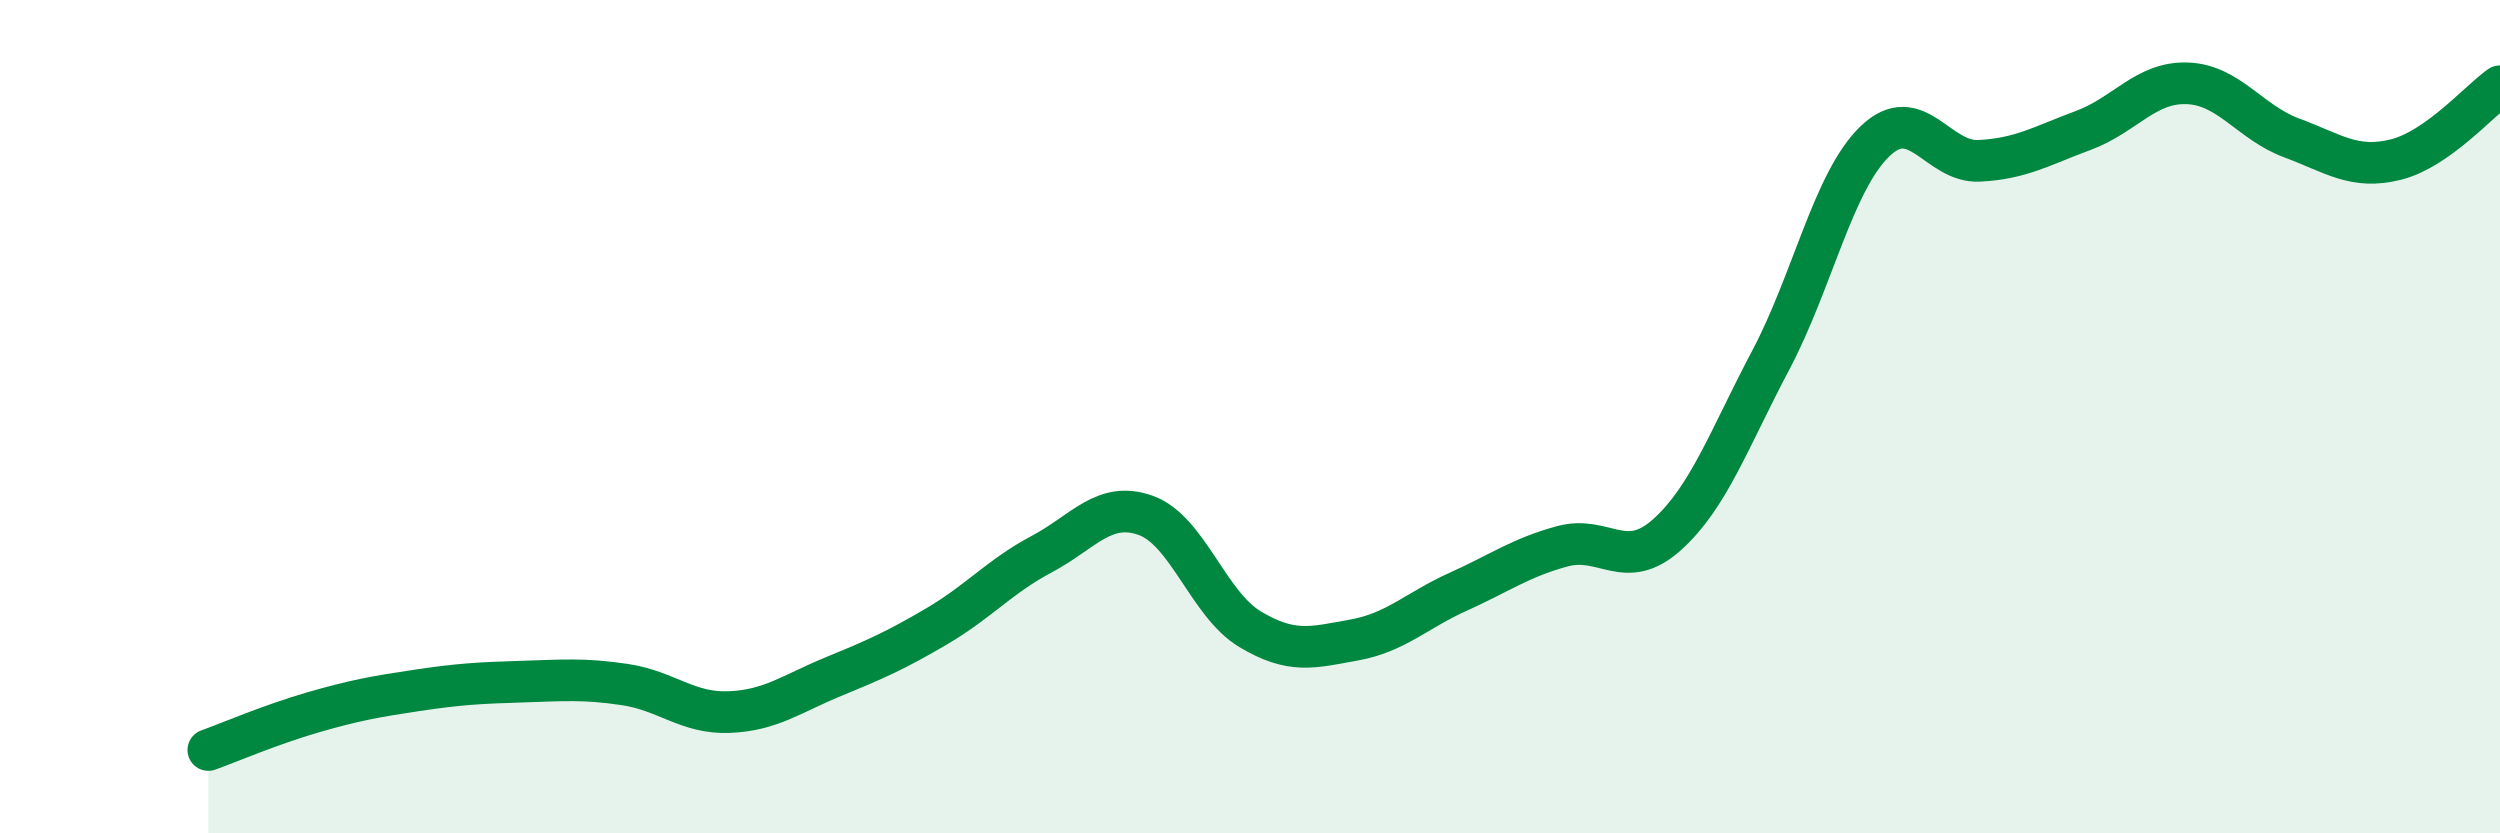
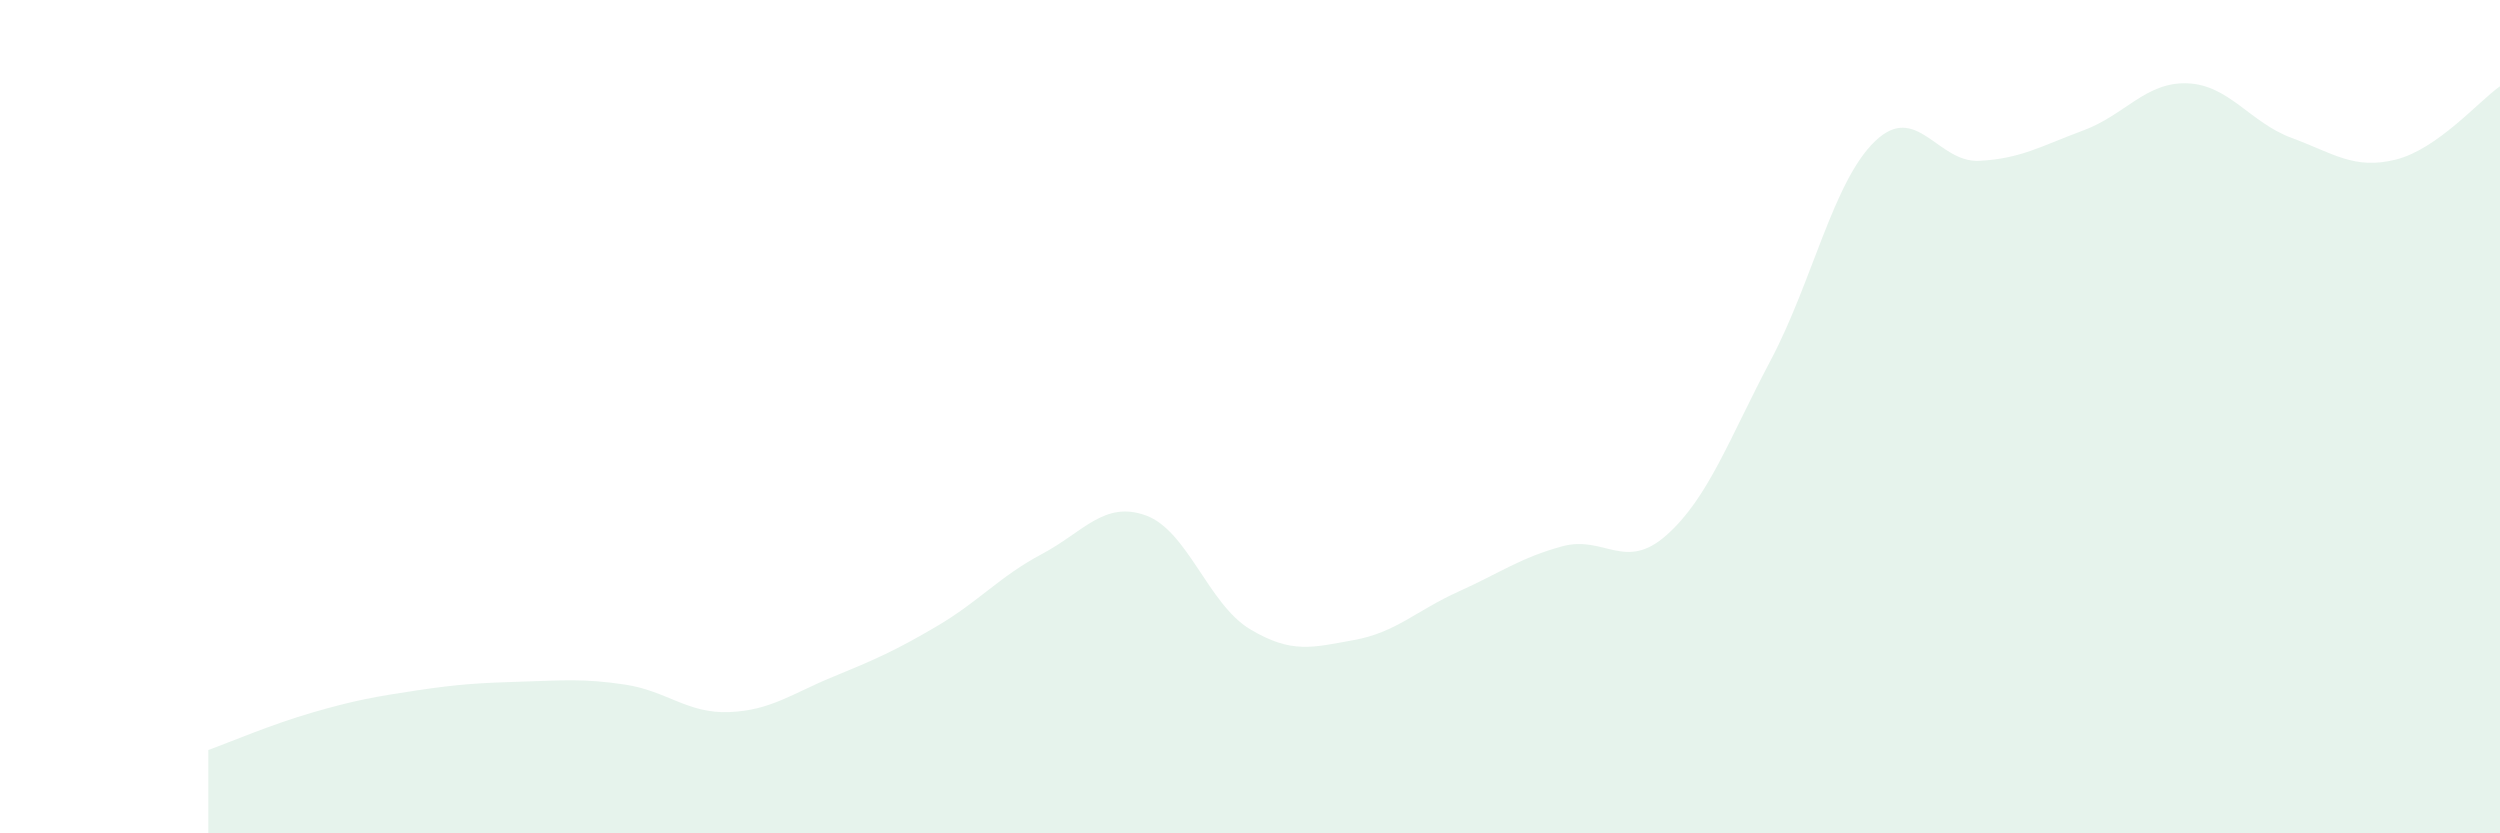
<svg xmlns="http://www.w3.org/2000/svg" width="60" height="20" viewBox="0 0 60 20">
  <path d="M 5,18 C 5.5,17.82 6.5,17.39 7.5,17.1 C 8.5,16.81 9,16.72 10,16.57 C 11,16.42 11.5,16.39 12.5,16.36 C 13.5,16.33 14,16.28 15,16.43 C 16,16.58 16.5,17.13 17.5,17.09 C 18.5,17.05 19,16.65 20,16.24 C 21,15.83 21.5,15.61 22.5,15.02 C 23.5,14.43 24,13.83 25,13.3 C 26,12.77 26.5,12.01 27.5,12.37 C 28.5,12.73 29,14.5 30,15.1 C 31,15.7 31.5,15.54 32.5,15.36 C 33.5,15.18 34,14.65 35,14.2 C 36,13.75 36.5,13.38 37.5,13.11 C 38.5,12.84 39,13.73 40,12.84 C 41,11.95 41.5,10.53 42.5,8.64 C 43.5,6.75 44,4.35 45,3.39 C 46,2.43 46.5,3.91 47.5,3.86 C 48.5,3.81 49,3.5 50,3.13 C 51,2.76 51.5,1.96 52.5,2 C 53.5,2.04 54,2.94 55,3.31 C 56,3.68 56.5,4.08 57.5,3.83 C 58.5,3.58 59.5,2.42 60,2.07L60 20L5 20Z" fill="#008740" opacity="0.1" stroke-linecap="round" stroke-linejoin="round" />
-   <path d="M 5,18 C 5.5,17.82 6.5,17.39 7.5,17.1 C 8.5,16.81 9,16.72 10,16.57 C 11,16.42 11.5,16.39 12.5,16.36 C 13.5,16.33 14,16.28 15,16.43 C 16,16.58 16.5,17.13 17.5,17.09 C 18.5,17.05 19,16.65 20,16.24 C 21,15.83 21.5,15.61 22.5,15.02 C 23.5,14.43 24,13.83 25,13.3 C 26,12.77 26.5,12.01 27.5,12.37 C 28.5,12.73 29,14.5 30,15.1 C 31,15.7 31.5,15.54 32.5,15.36 C 33.5,15.18 34,14.65 35,14.2 C 36,13.75 36.5,13.38 37.5,13.11 C 38.5,12.84 39,13.73 40,12.84 C 41,11.95 41.5,10.53 42.5,8.64 C 43.5,6.75 44,4.35 45,3.39 C 46,2.43 46.5,3.91 47.5,3.86 C 48.5,3.81 49,3.5 50,3.13 C 51,2.76 51.5,1.96 52.5,2 C 53.5,2.04 54,2.94 55,3.31 C 56,3.68 56.5,4.08 57.5,3.83 C 58.5,3.58 59.5,2.42 60,2.07" stroke="#008740" stroke-width="1" fill="none" stroke-linecap="round" stroke-linejoin="round" />
</svg>